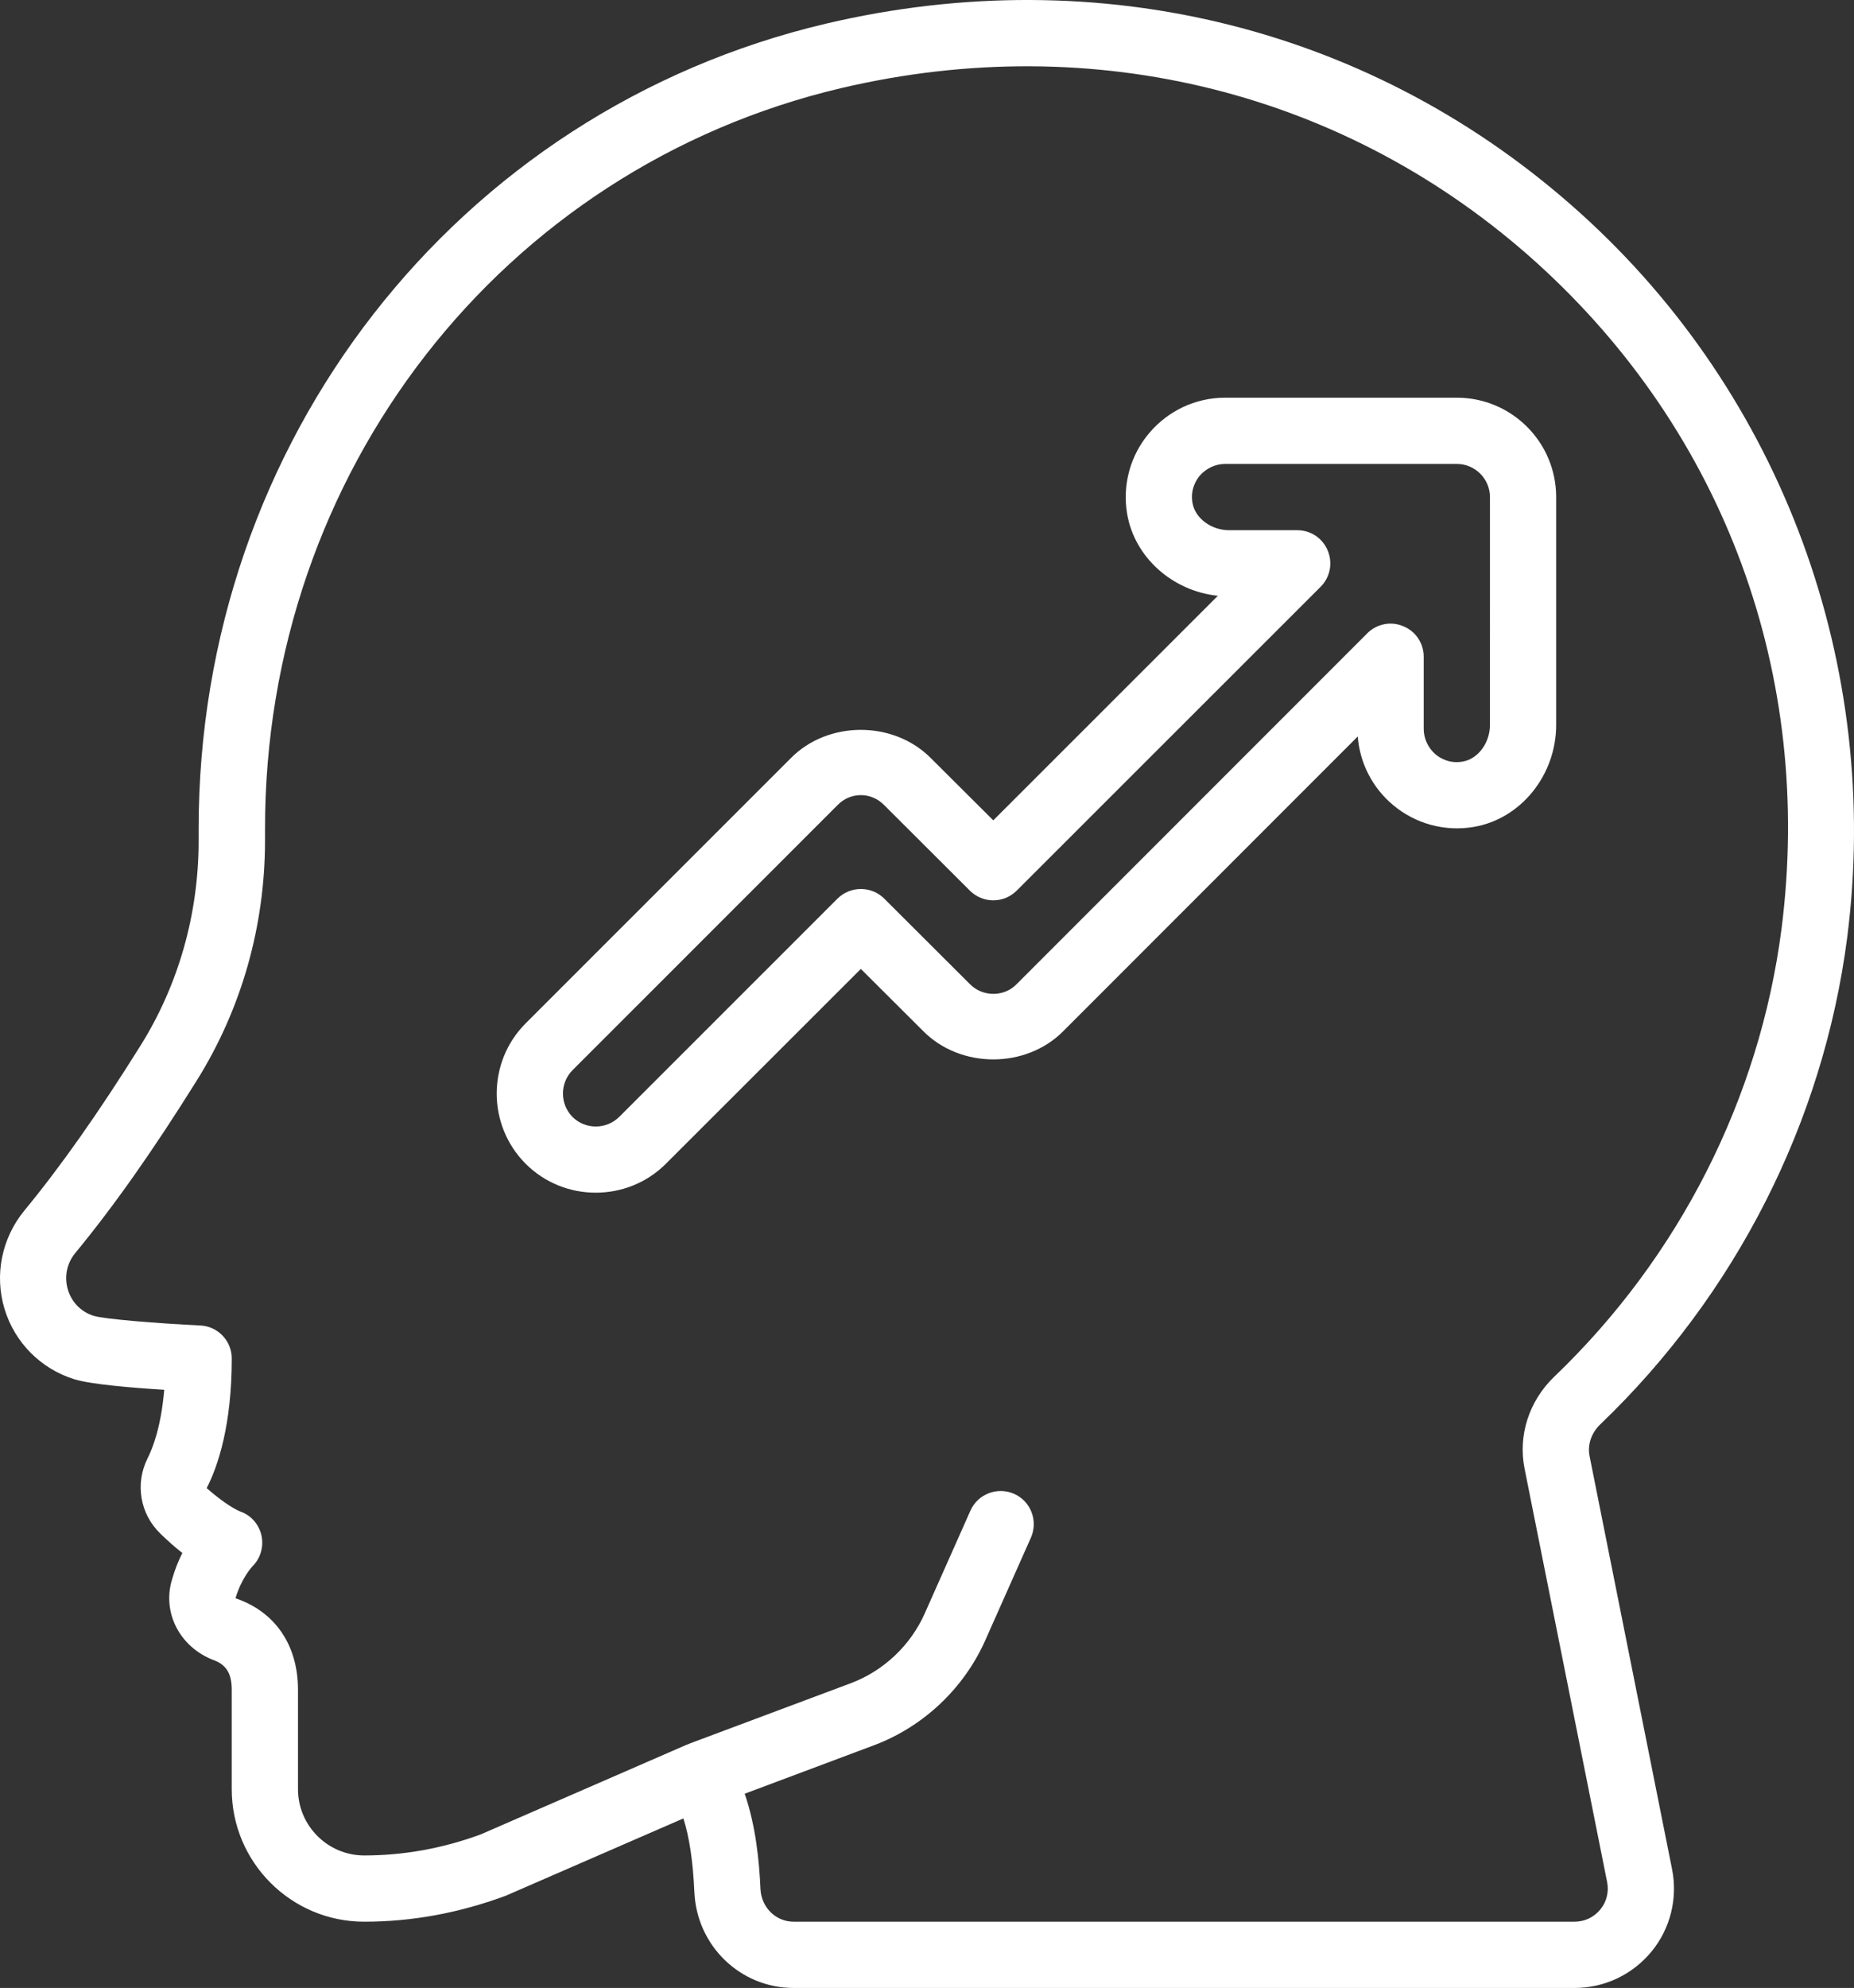
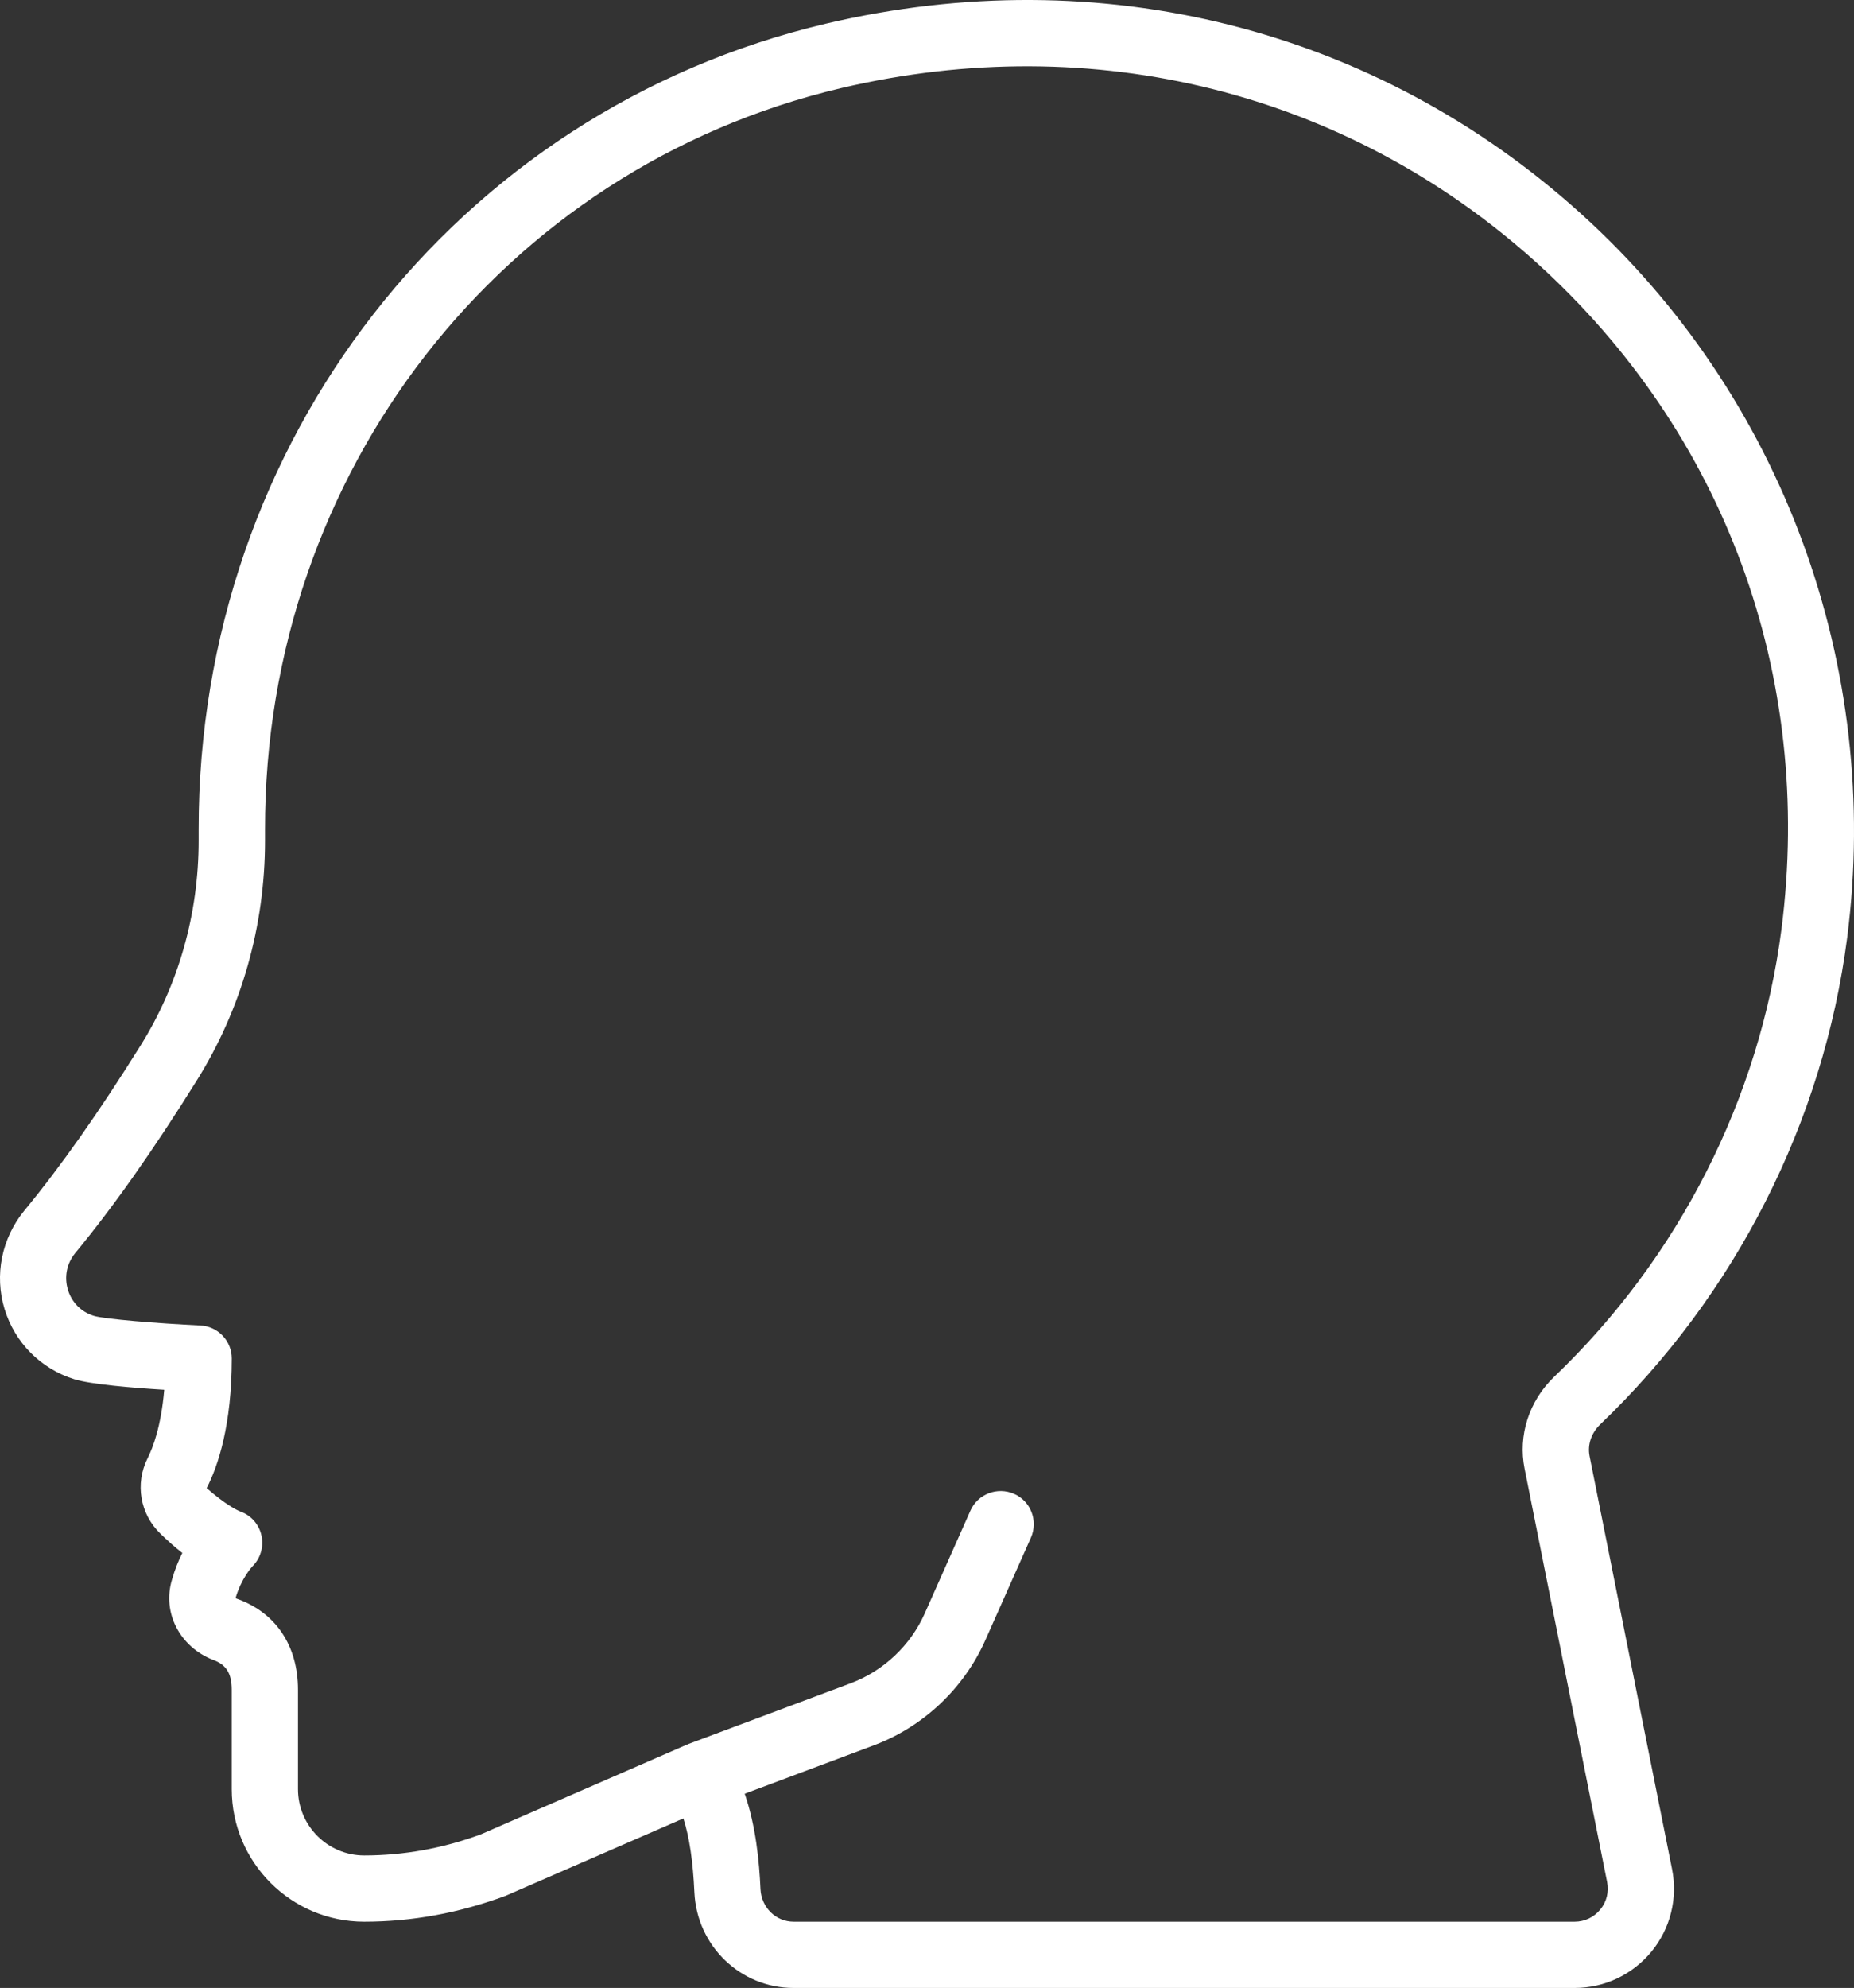
<svg xmlns="http://www.w3.org/2000/svg" xmlns:ns1="http://sodipodi.sourceforge.net/DTD/sodipodi-0.dtd" xmlns:ns2="http://www.inkscape.org/namespaces/inkscape" width="375.758" zoomAndPan="magnify" viewBox="0 0 281.818 301.99" height="402.654" preserveAspectRatio="xMidYMid" version="1.0" id="svg13" ns1:docname="growth_mindset.svg">
  <rect x="0" y="0" width="281.818" height="301.99" fill="#333333" stroke="none" />
  <ns1:namedview id="namedview15" pagecolor="#ffffff" bordercolor="#000000" borderopacity="0.25" ns2:showpageshadow="2" ns2:pageopacity="0.0" ns2:pagecheckerboard="0" ns2:deskcolor="#d1d1d1" />
  <defs id="defs5">
    <clipPath id="1e7ce11603">
      <path d="M 217,257 H 500 V 559.238 H 217 Z m 0,0" clip-rule="nonzero" id="path2" />
    </clipPath>
  </defs>
-   <path fill="#ffffff" d="m 226.48,110.131 c 0,2.73 -1.828,5.172 -4.148,5.562 -2.047,0.355 -3.461,-0.551 -4.129,-1.102 -1.121,-0.98 -1.789,-2.379 -1.789,-3.852 V 99.768 c 0,-2.043 -1.219,-3.871 -3.105,-4.637 -1.887,-0.809 -4.051,-0.355 -5.484,1.082 L 154.504,149.529 c -1.887,1.926 -5.109,1.945 -7.059,-0.019 l -13.031,-12.996 c -1.969,-1.965 -5.152,-1.945 -7.117,0 l -33.188,33.168 c -1.965,1.926 -5.133,1.926 -7.078,0 -1.945,-1.969 -1.945,-5.133 -0.019,-7.098 l 40.324,-40.305 c 0.941,-0.961 2.199,-1.492 3.52,-1.492 1.316,0 2.574,0.531 3.539,1.512 l 13.031,12.996 c 1.969,1.965 5.152,1.965 7.117,0 l 46.203,-46.16 c 1.434,-1.438 1.867,-3.598 1.078,-5.488 -0.766,-1.887 -2.594,-3.105 -4.637,-3.105 h -10.363 c -2.73,0 -5.168,-1.828 -5.562,-4.148 -0.355,-2.023 0.551,-3.457 1.102,-4.129 0.984,-1.117 2.379,-1.789 3.852,-1.789 h 35.23 c 2.773,0 5.035,2.262 5.035,5.035 z m -5.035,-49.719 h -35.23 c -4.441,0 -8.648,1.965 -11.52,5.367 -2.891,3.398 -4.109,7.883 -3.363,12.285 1.121,6.605 6.883,11.719 13.785,12.445 l -34.133,34.109 -9.457,-9.418 c -5.699,-5.777 -15.668,-5.758 -21.328,-0.019 l -40.305,40.285 c -5.859,5.879 -5.859,15.453 0.019,21.332 2.93,2.926 6.785,4.383 10.637,4.383 3.875,0 7.727,-1.457 10.656,-4.383 l 29.648,-29.609 9.453,9.418 c 5.703,5.777 15.672,5.758 21.332,0.019 l 44.746,-44.746 c 0.316,4.012 2.203,7.746 5.328,10.379 3.402,2.871 7.863,4.109 12.289,3.363 7.156,-1.199 12.543,-7.863 12.543,-15.492 V 75.51 c 0,-8.336 -6.766,-15.098 -15.102,-15.098" fill-opacity="1" fill-rule="nonzero" id="path7" />
  <g clip-path="url(#1e7ce11603)" id="g11" transform="translate(-217.57,-257.014)">
    <path fill="#ffffff" d="m 488.363,398.168 c -3.324,25.695 -15.57,49.836 -34.523,67.965 -3.852,3.695 -5.543,8.926 -4.52,14.016 l 12.543,62.773 c 0.293,1.496 -0.078,3.008 -1.043,4.168 -0.965,1.18 -2.379,1.848 -3.895,1.848 H 338.199 c -2.691,0 -4.895,-2.16 -5.031,-4.934 -0.195,-4.324 -0.707,-9.555 -2.398,-14.508 l 19.797,-7.414 c 7.414,-2.828 13.508,-8.59 16.75,-15.844 l 6.961,-15.648 c 1.121,-2.539 -0.019,-5.527 -2.555,-6.645 -2.539,-1.121 -5.527,0.019 -6.645,2.555 l -6.961,15.648 c -2.145,4.816 -6.215,8.652 -11.109,10.52 l -24.75,9.258 c -0.059,0.019 -0.078,0.059 -0.117,0.078 -0.039,0.019 -0.082,0 -0.121,0.019 l -31.355,13.645 c -5.742,2.125 -11.719,3.207 -17.734,3.207 -5.543,0 -10.066,-4.523 -10.066,-10.066 v -15.102 c 0,-6.742 -3.438,-11.852 -9.496,-13.898 0.887,-3.066 2.559,-4.836 2.559,-4.836 1.238,-1.219 1.75,-2.969 1.395,-4.66 -0.355,-1.672 -1.535,-3.066 -3.145,-3.656 -0.59,-0.215 -2.301,-1.062 -5.191,-3.578 1.75,-3.422 3.812,-9.613 3.812,-19.699 0,-2.672 -2.102,-4.895 -4.797,-5.012 -6.508,-0.316 -14.547,-0.965 -16.16,-1.457 -1.926,-0.59 -3.359,-2.043 -3.949,-3.969 -0.59,-1.969 -0.18,-3.992 1.121,-5.586 5.797,-7.02 11.832,-15.57 18.457,-26.188 6.785,-10.832 10.383,-23.453 10.383,-36.449 v -1.711 c -0.059,-54.141 35.957,-100.441 87.586,-112.609 38.473,-9.043 76.969,0.629 105.652,26.48 28.625,25.832 42.207,62.754 37.273,101.289 z M 457.812,289.41 c -31.16,-28.113 -72.957,-38.613 -114.676,-28.805 -56.207,13.234 -95.43,63.582 -95.371,122.402 v 1.711 c 0,11.109 -3.047,21.883 -8.828,31.121 -6.391,10.227 -12.188,18.441 -17.711,25.129 -3.402,4.188 -4.523,9.73 -2.969,14.879 1.551,5.113 5.504,9.105 10.633,10.695 2.5,0.77 8.848,1.301 13.645,1.594 -0.473,5.543 -1.711,8.789 -2.535,10.418 -1.926,3.855 -1.141,8.457 1.945,11.426 1.141,1.121 2.262,2.102 3.344,2.949 -0.59,1.16 -1.141,2.516 -1.574,4.047 -1.512,4.996 1.16,10.223 6.293,12.211 1.965,0.707 2.789,2.062 2.789,4.52 v 15.102 c 0,11.105 9.027,20.129 20.133,20.129 7.215,0 14.352,-1.297 21.488,-3.93 L 321.449,533.25 c 0.926,2.91 1.457,6.547 1.672,11.227 0.375,8.141 7,14.527 15.078,14.527 h 118.727 c 4.543,0 8.789,-2.023 11.68,-5.523 2.871,-3.5 4.012,-8.082 3.125,-12.523 L 459.188,478.184 c -0.332,-1.711 0.277,-3.48 1.613,-4.777 20.602,-19.719 33.934,-45.984 37.551,-73.961 5.289,-41.246 -9.871,-82.395 -40.539,-110.035" fill-opacity="1" fill-rule="nonzero" id="path9" />
  </g>
</svg>